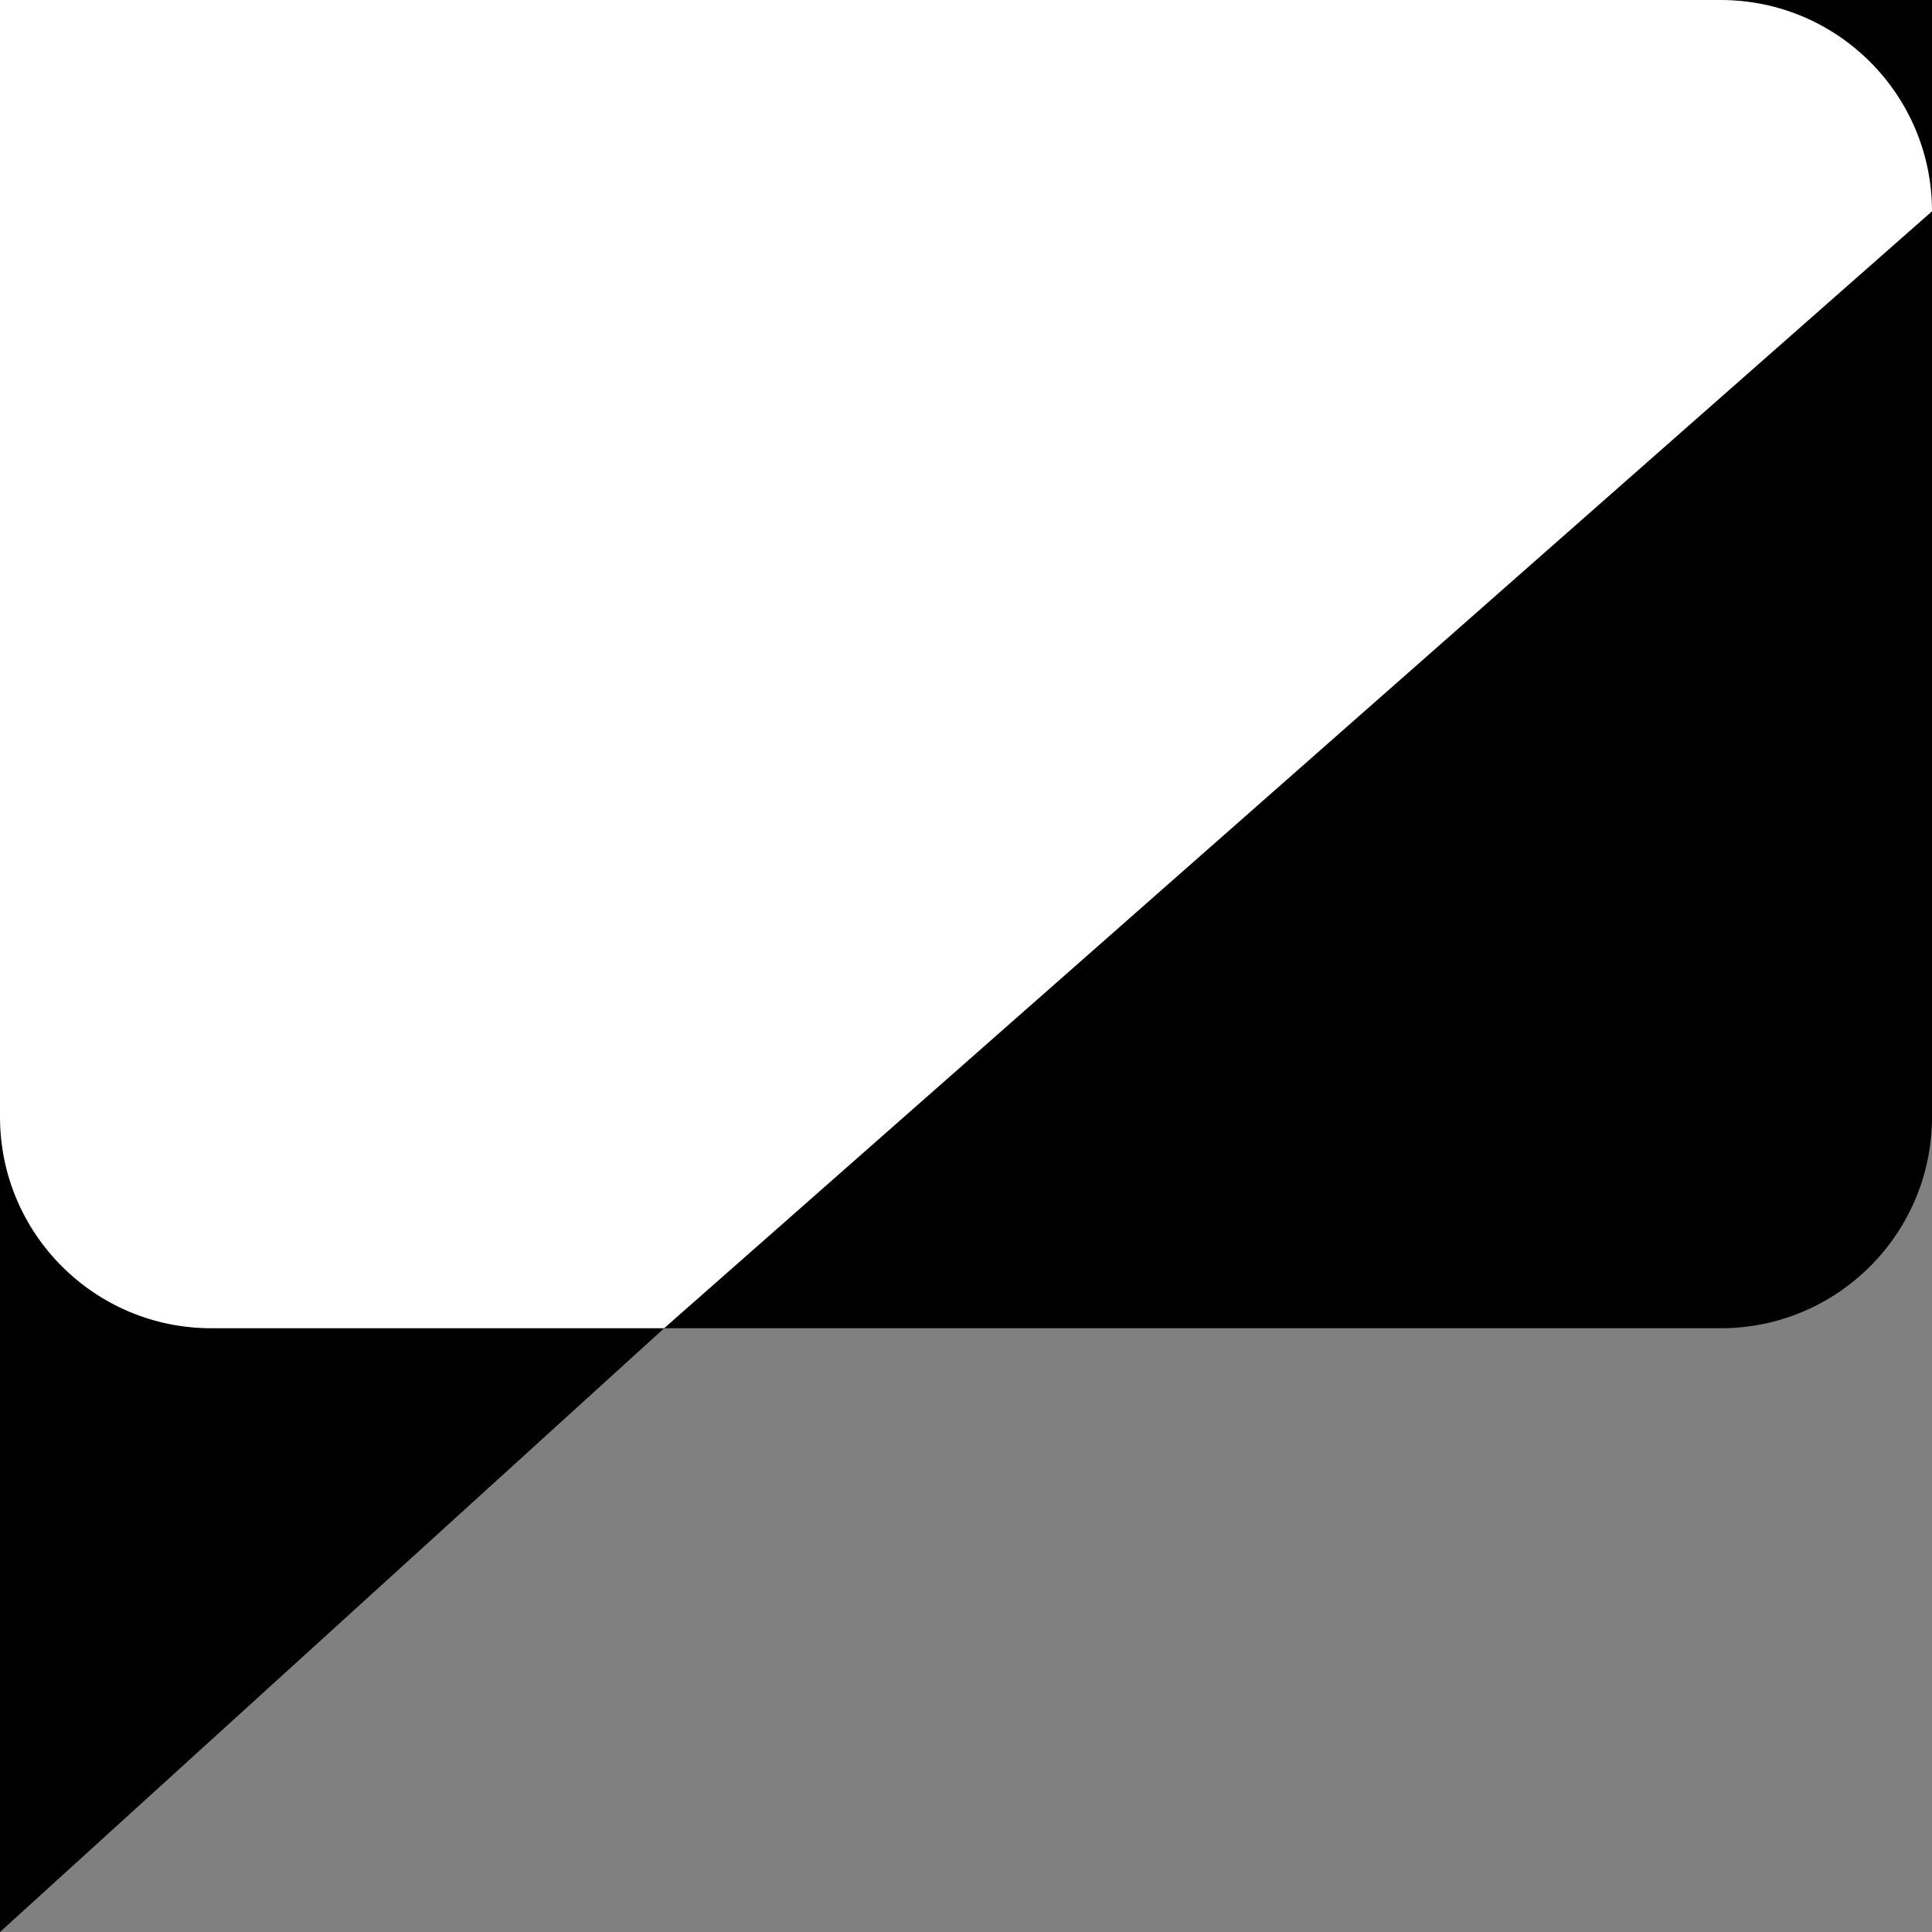
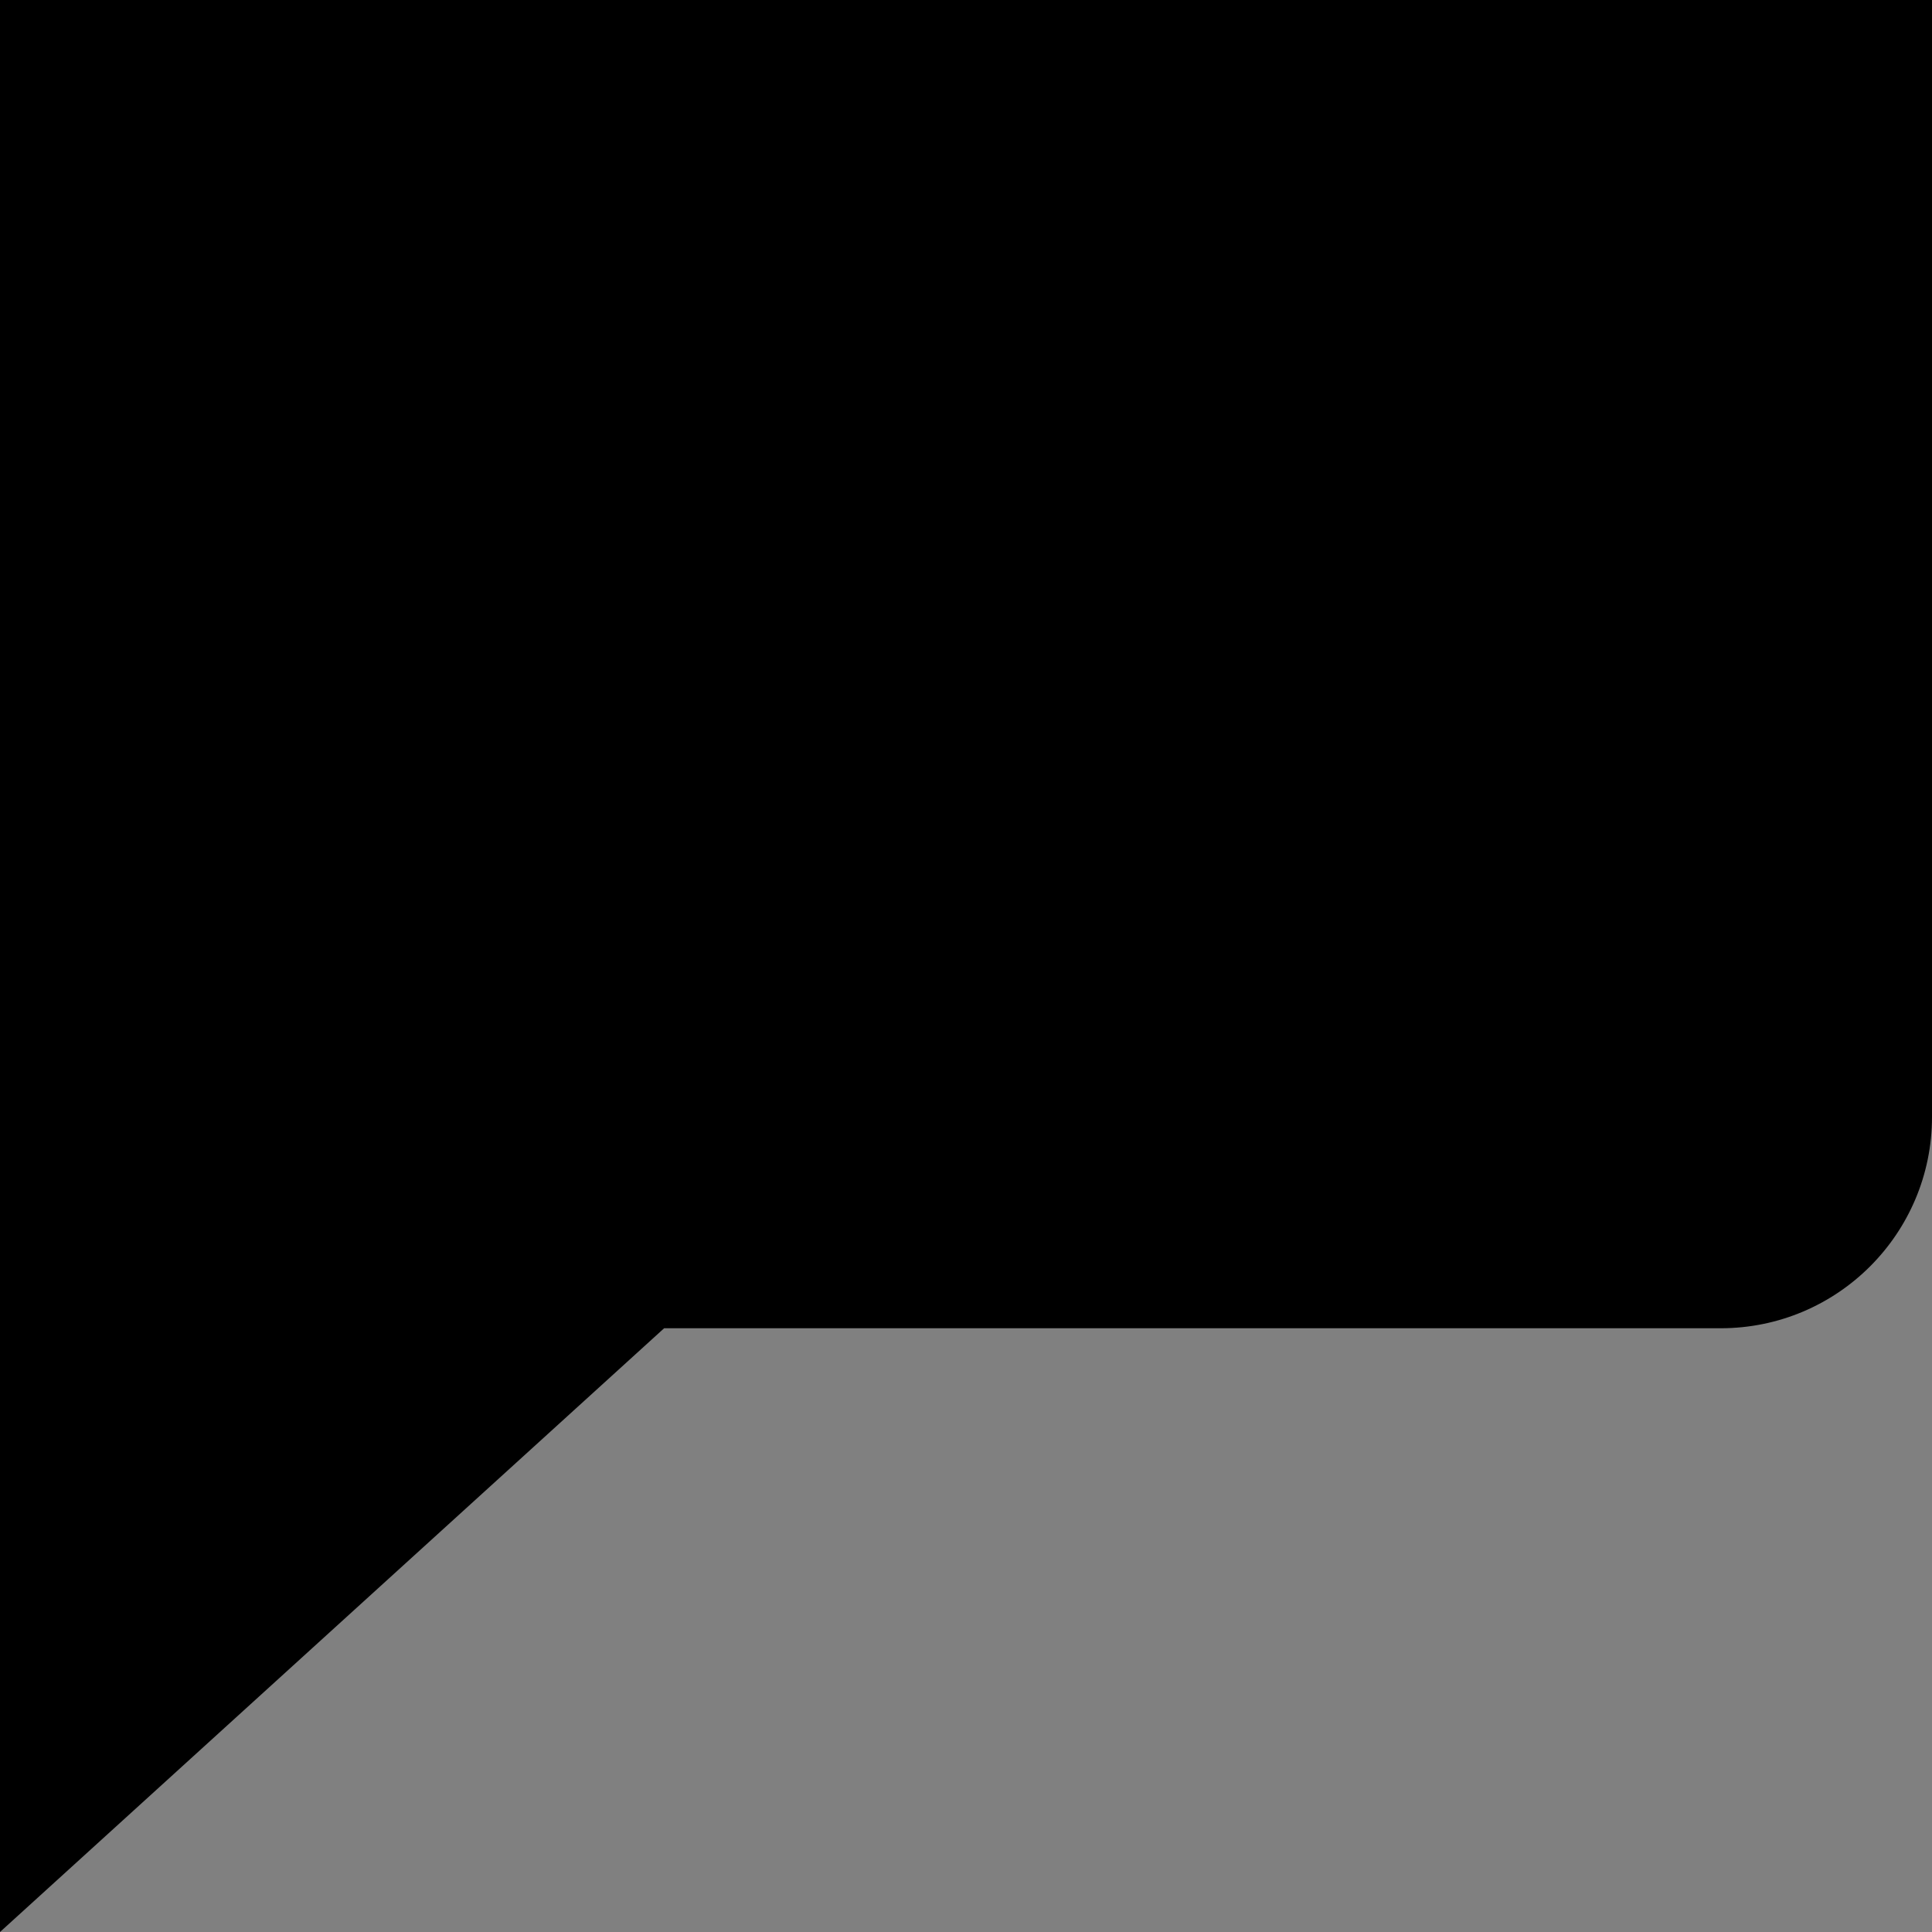
<svg xmlns="http://www.w3.org/2000/svg" width="32" height="32" viewBox="0 0 32 32" fill="none">
  <rect x="0" y="0" width="32" height="32" fill="#808080" stroke="none" />
  <path d="M0 0H32V18.5C32 20.433 30.433 22 28.5 22H11L0 32V0Z" fill="currentColor" />
-   <path d="M11 22L32 3.5C32 1.567 30.433 0 28.5 0H0V18.5C0 20.433 1.567 22 3.5 22H11Z" fill="white" />
</svg>